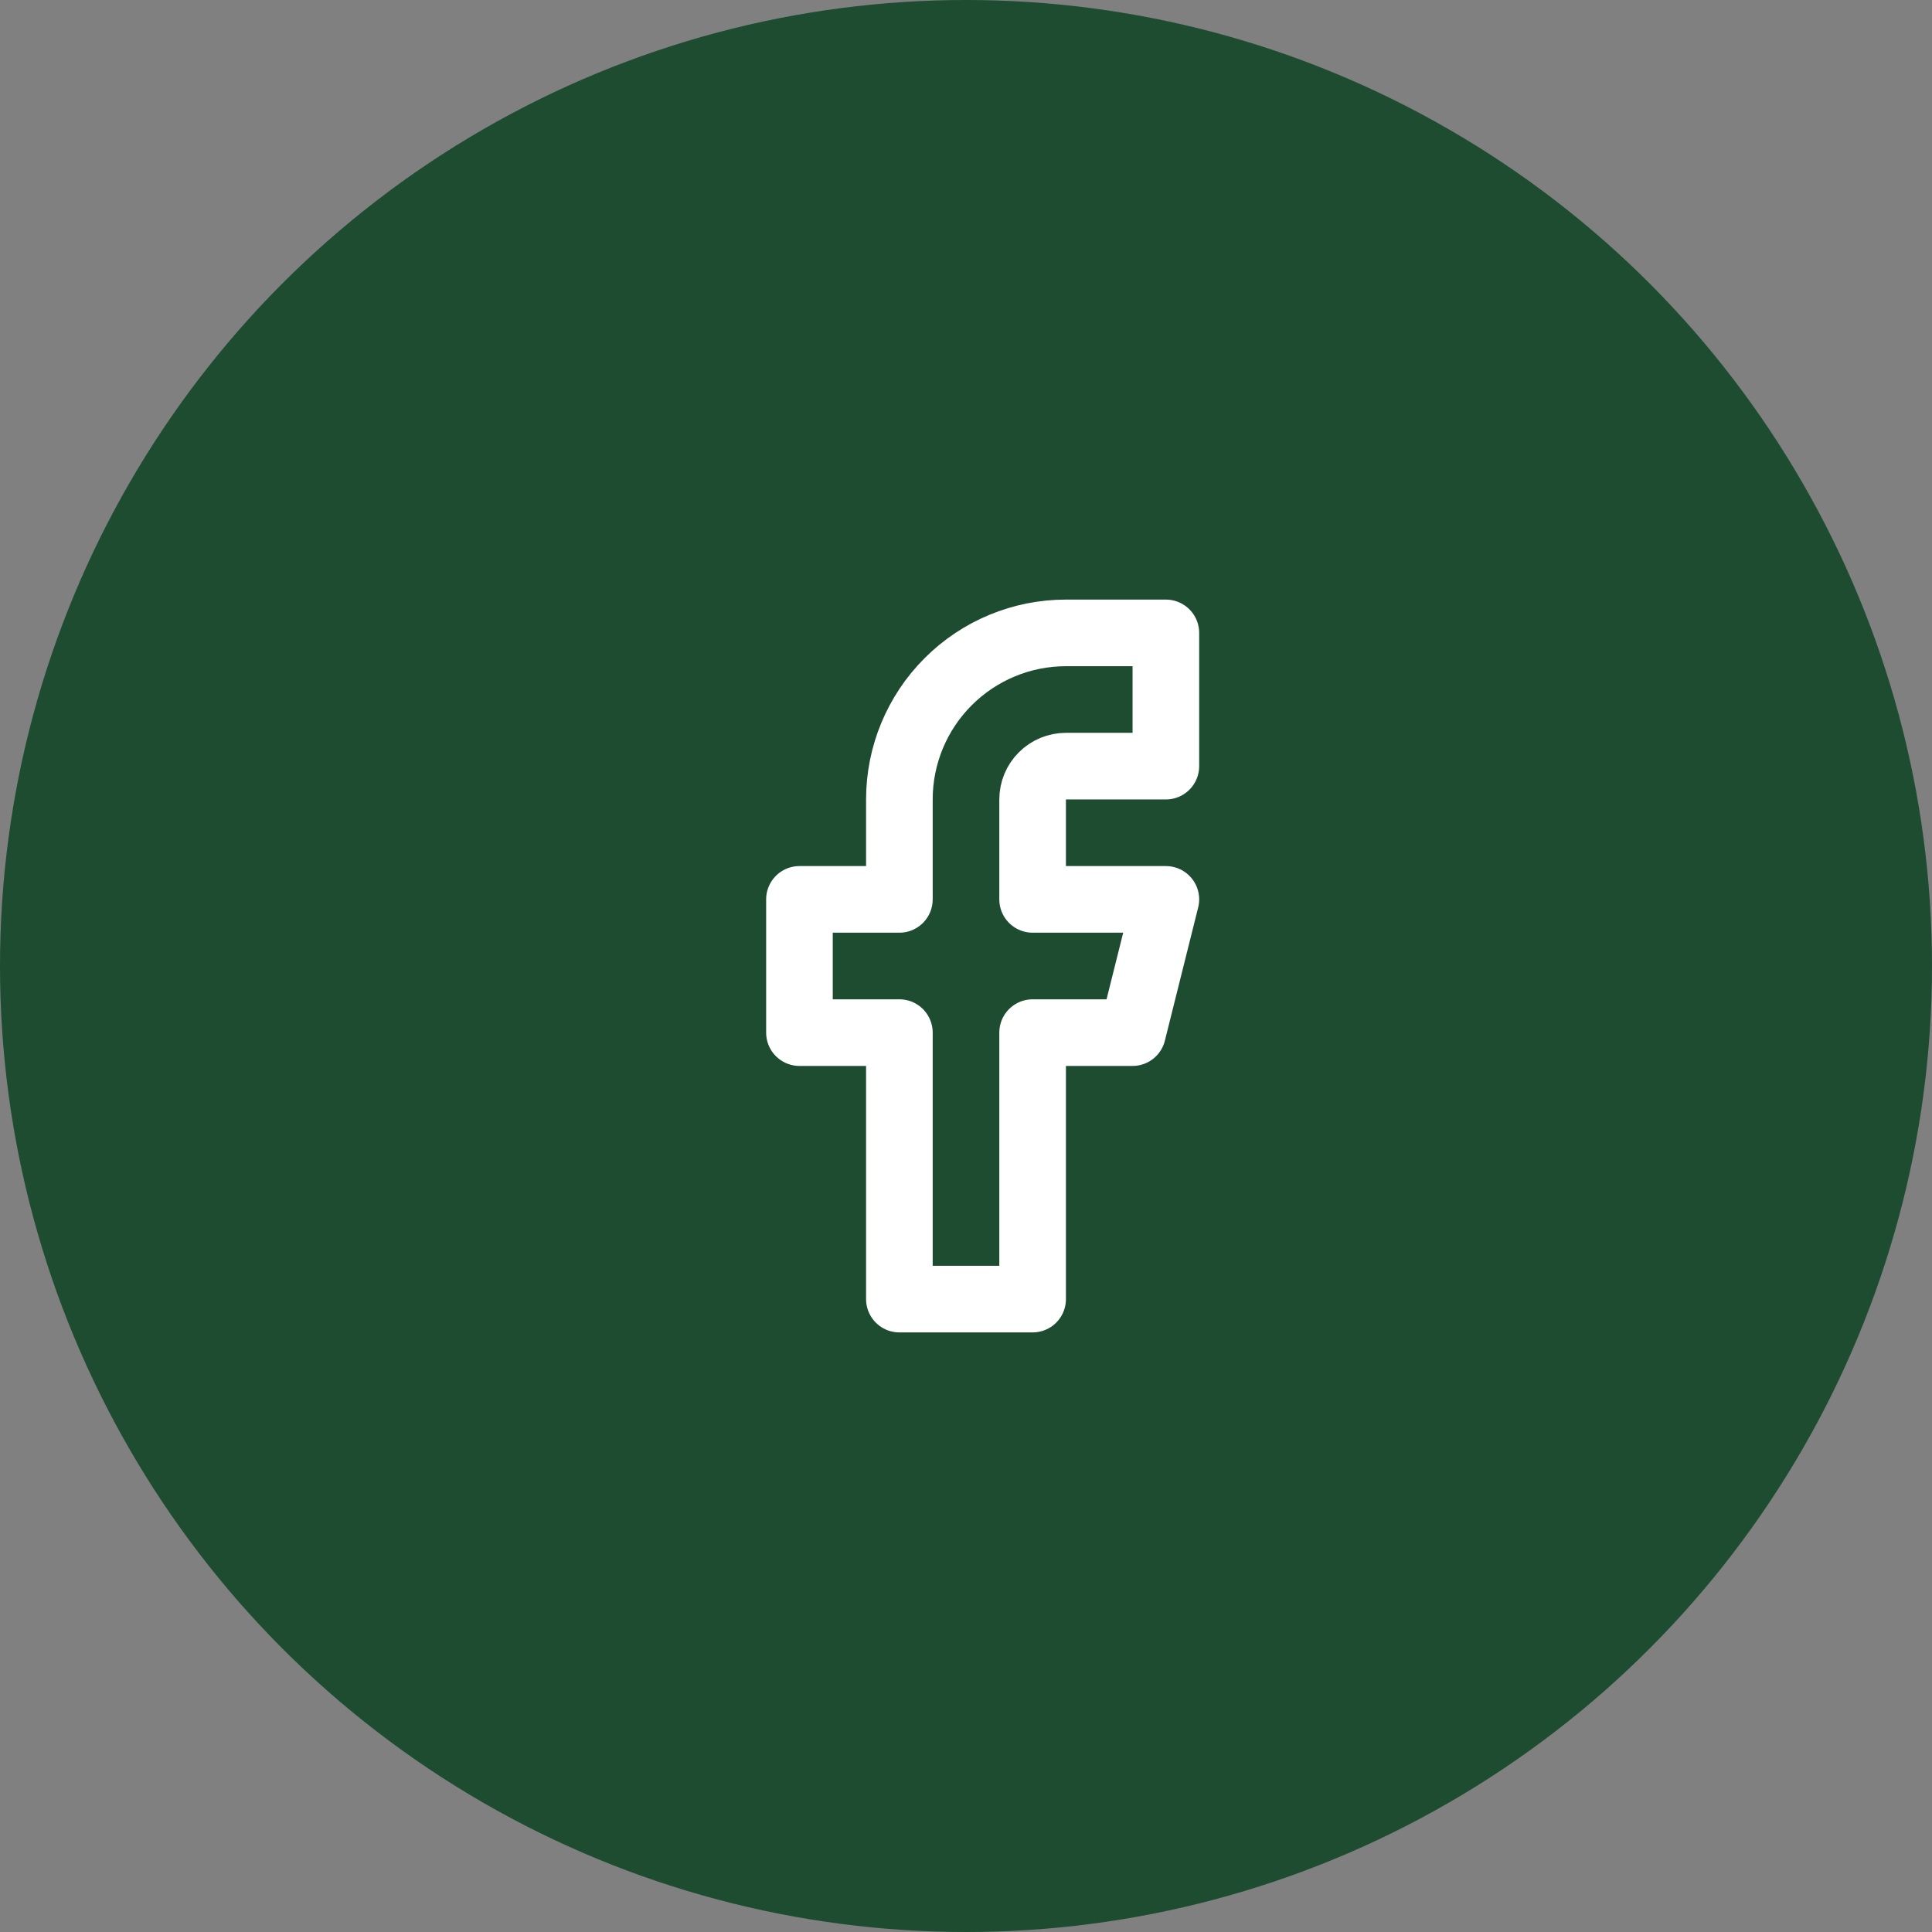
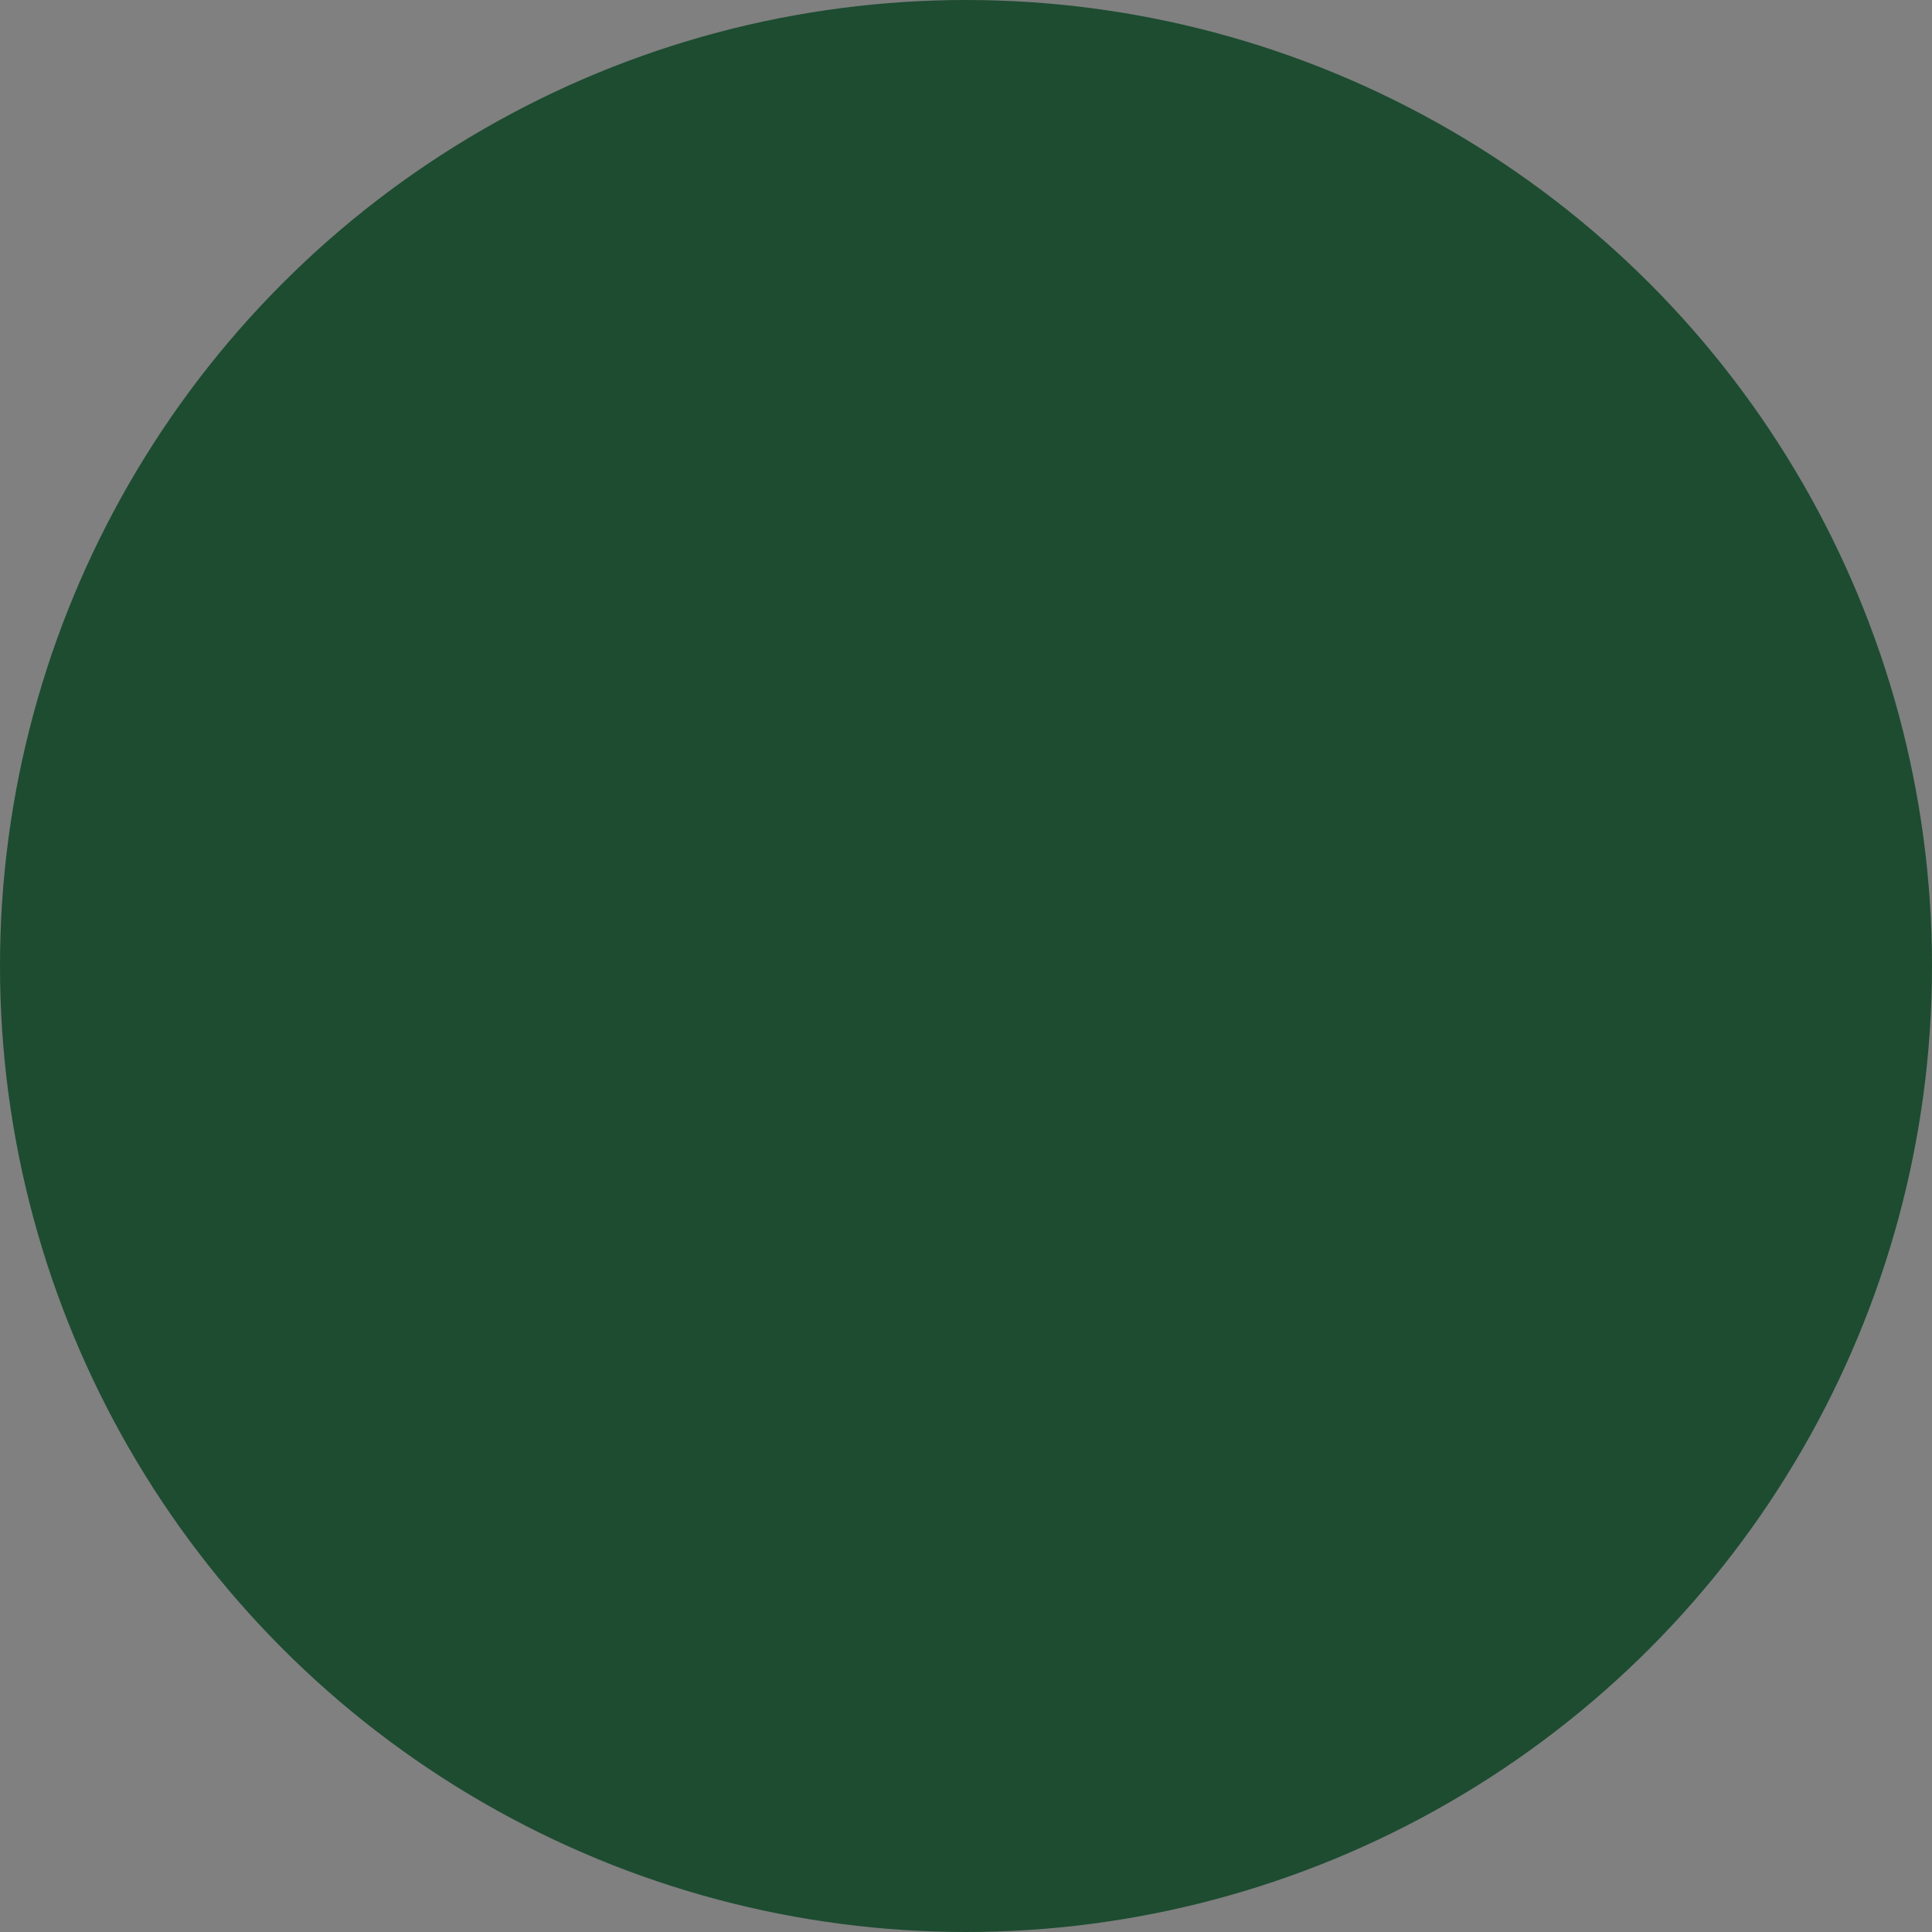
<svg xmlns="http://www.w3.org/2000/svg" width="58" height="58" viewBox="0 0 58 58" fill="none">
  <rect x="0" y="0" width="58" height="58" fill="#808080" stroke="none" />
  <circle cx="29" cy="29" r="29" fill="#1D4C31" />
-   <path d="M35 19H32C30.674 19 29.402 19.527 28.465 20.465C27.527 21.402 27 22.674 27 24V27H24V31H27V39H31V31H34L35 27H31V24C31 23.735 31.105 23.48 31.293 23.293C31.48 23.105 31.735 23 32 23H35V19Z" fill="#1D4C31" stroke="white" stroke-width="2" stroke-linecap="round" stroke-linejoin="round" />
</svg>